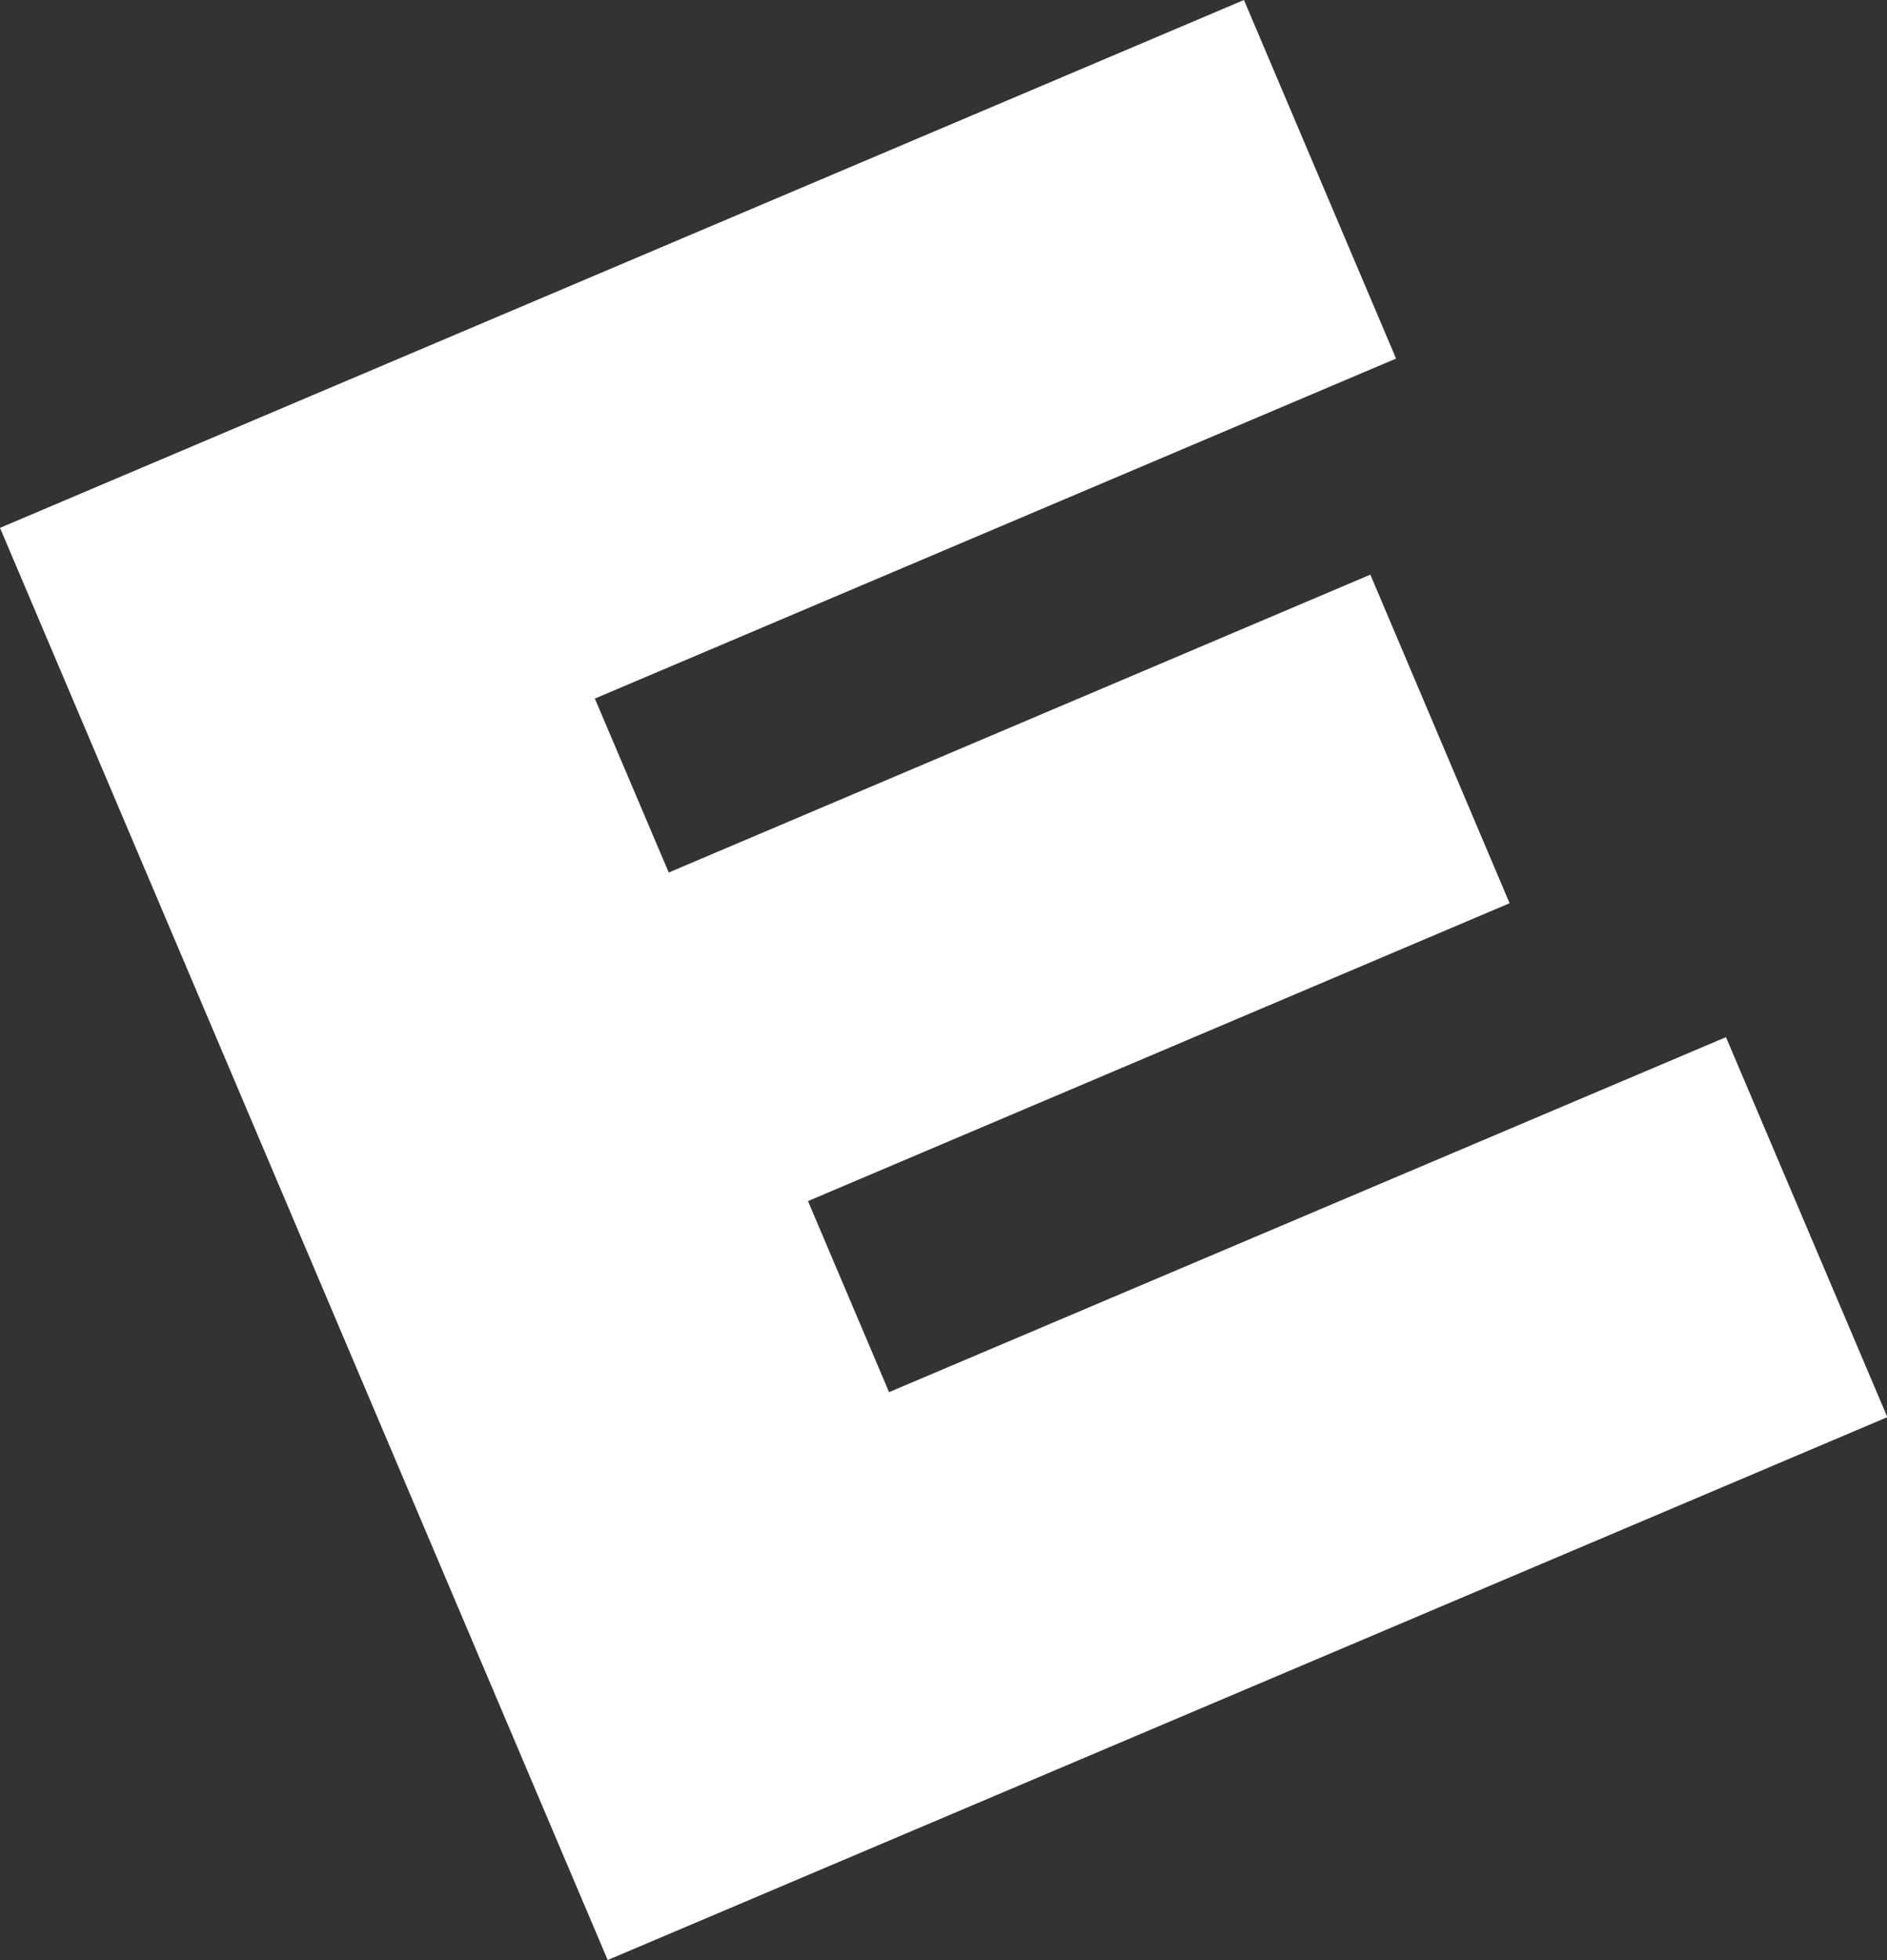
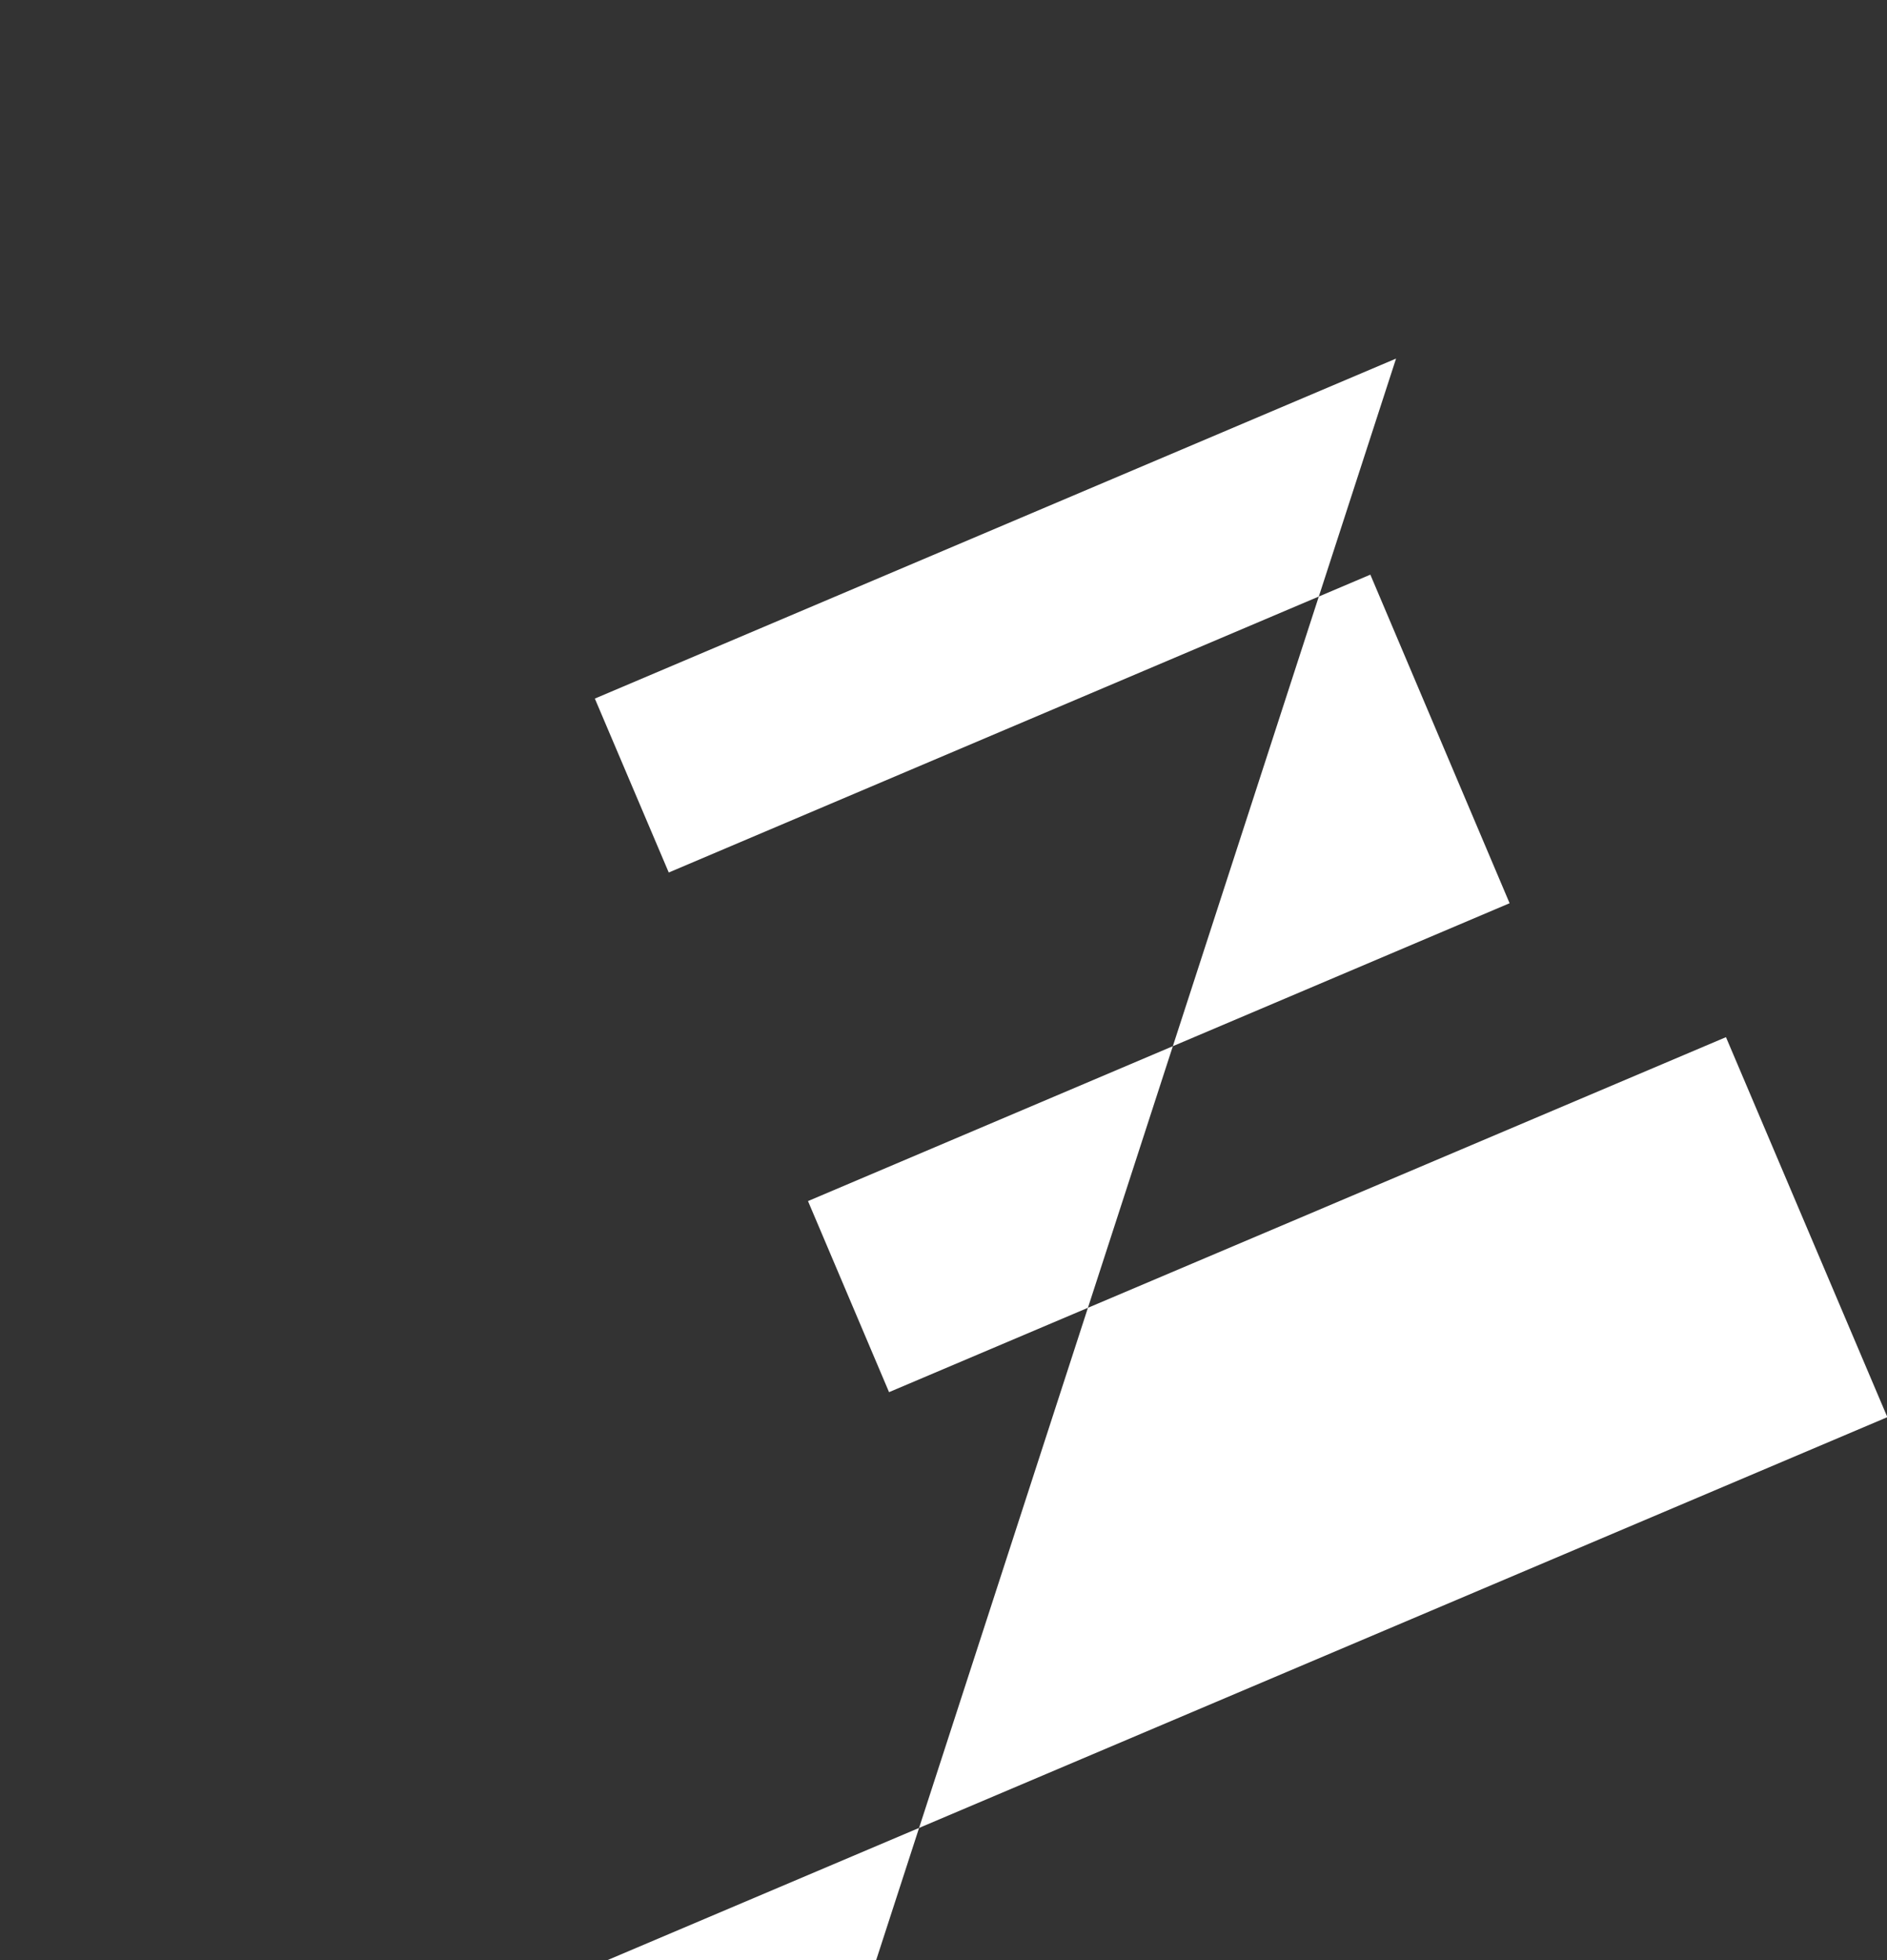
<svg xmlns="http://www.w3.org/2000/svg" id="_イヤー_2" viewBox="0 0 52.85 54.89">
  <rect x="0" y="0" width="52.85" height="54.89" fill="#333333" stroke="none" />
  <defs>
    <style>.cls-1{fill:#fff;}</style>
  </defs>
  <g id="_イヤー_1-2">
-     <path class="cls-1" d="M39.1,10.04l-22.44,9.52,2.07,4.87,19.65-8.34,3.9,9.2-19.65,8.34,2.27,5.35,23.44-9.94,4.52,10.64-35.84,15.2L0,14.78,34.84,0l4.26,10.04Z" />
+     <path class="cls-1" d="M39.1,10.04l-22.44,9.52,2.07,4.87,19.65-8.34,3.9,9.2-19.65,8.34,2.27,5.35,23.44-9.94,4.52,10.64-35.84,15.2l4.26,10.04Z" />
  </g>
</svg>